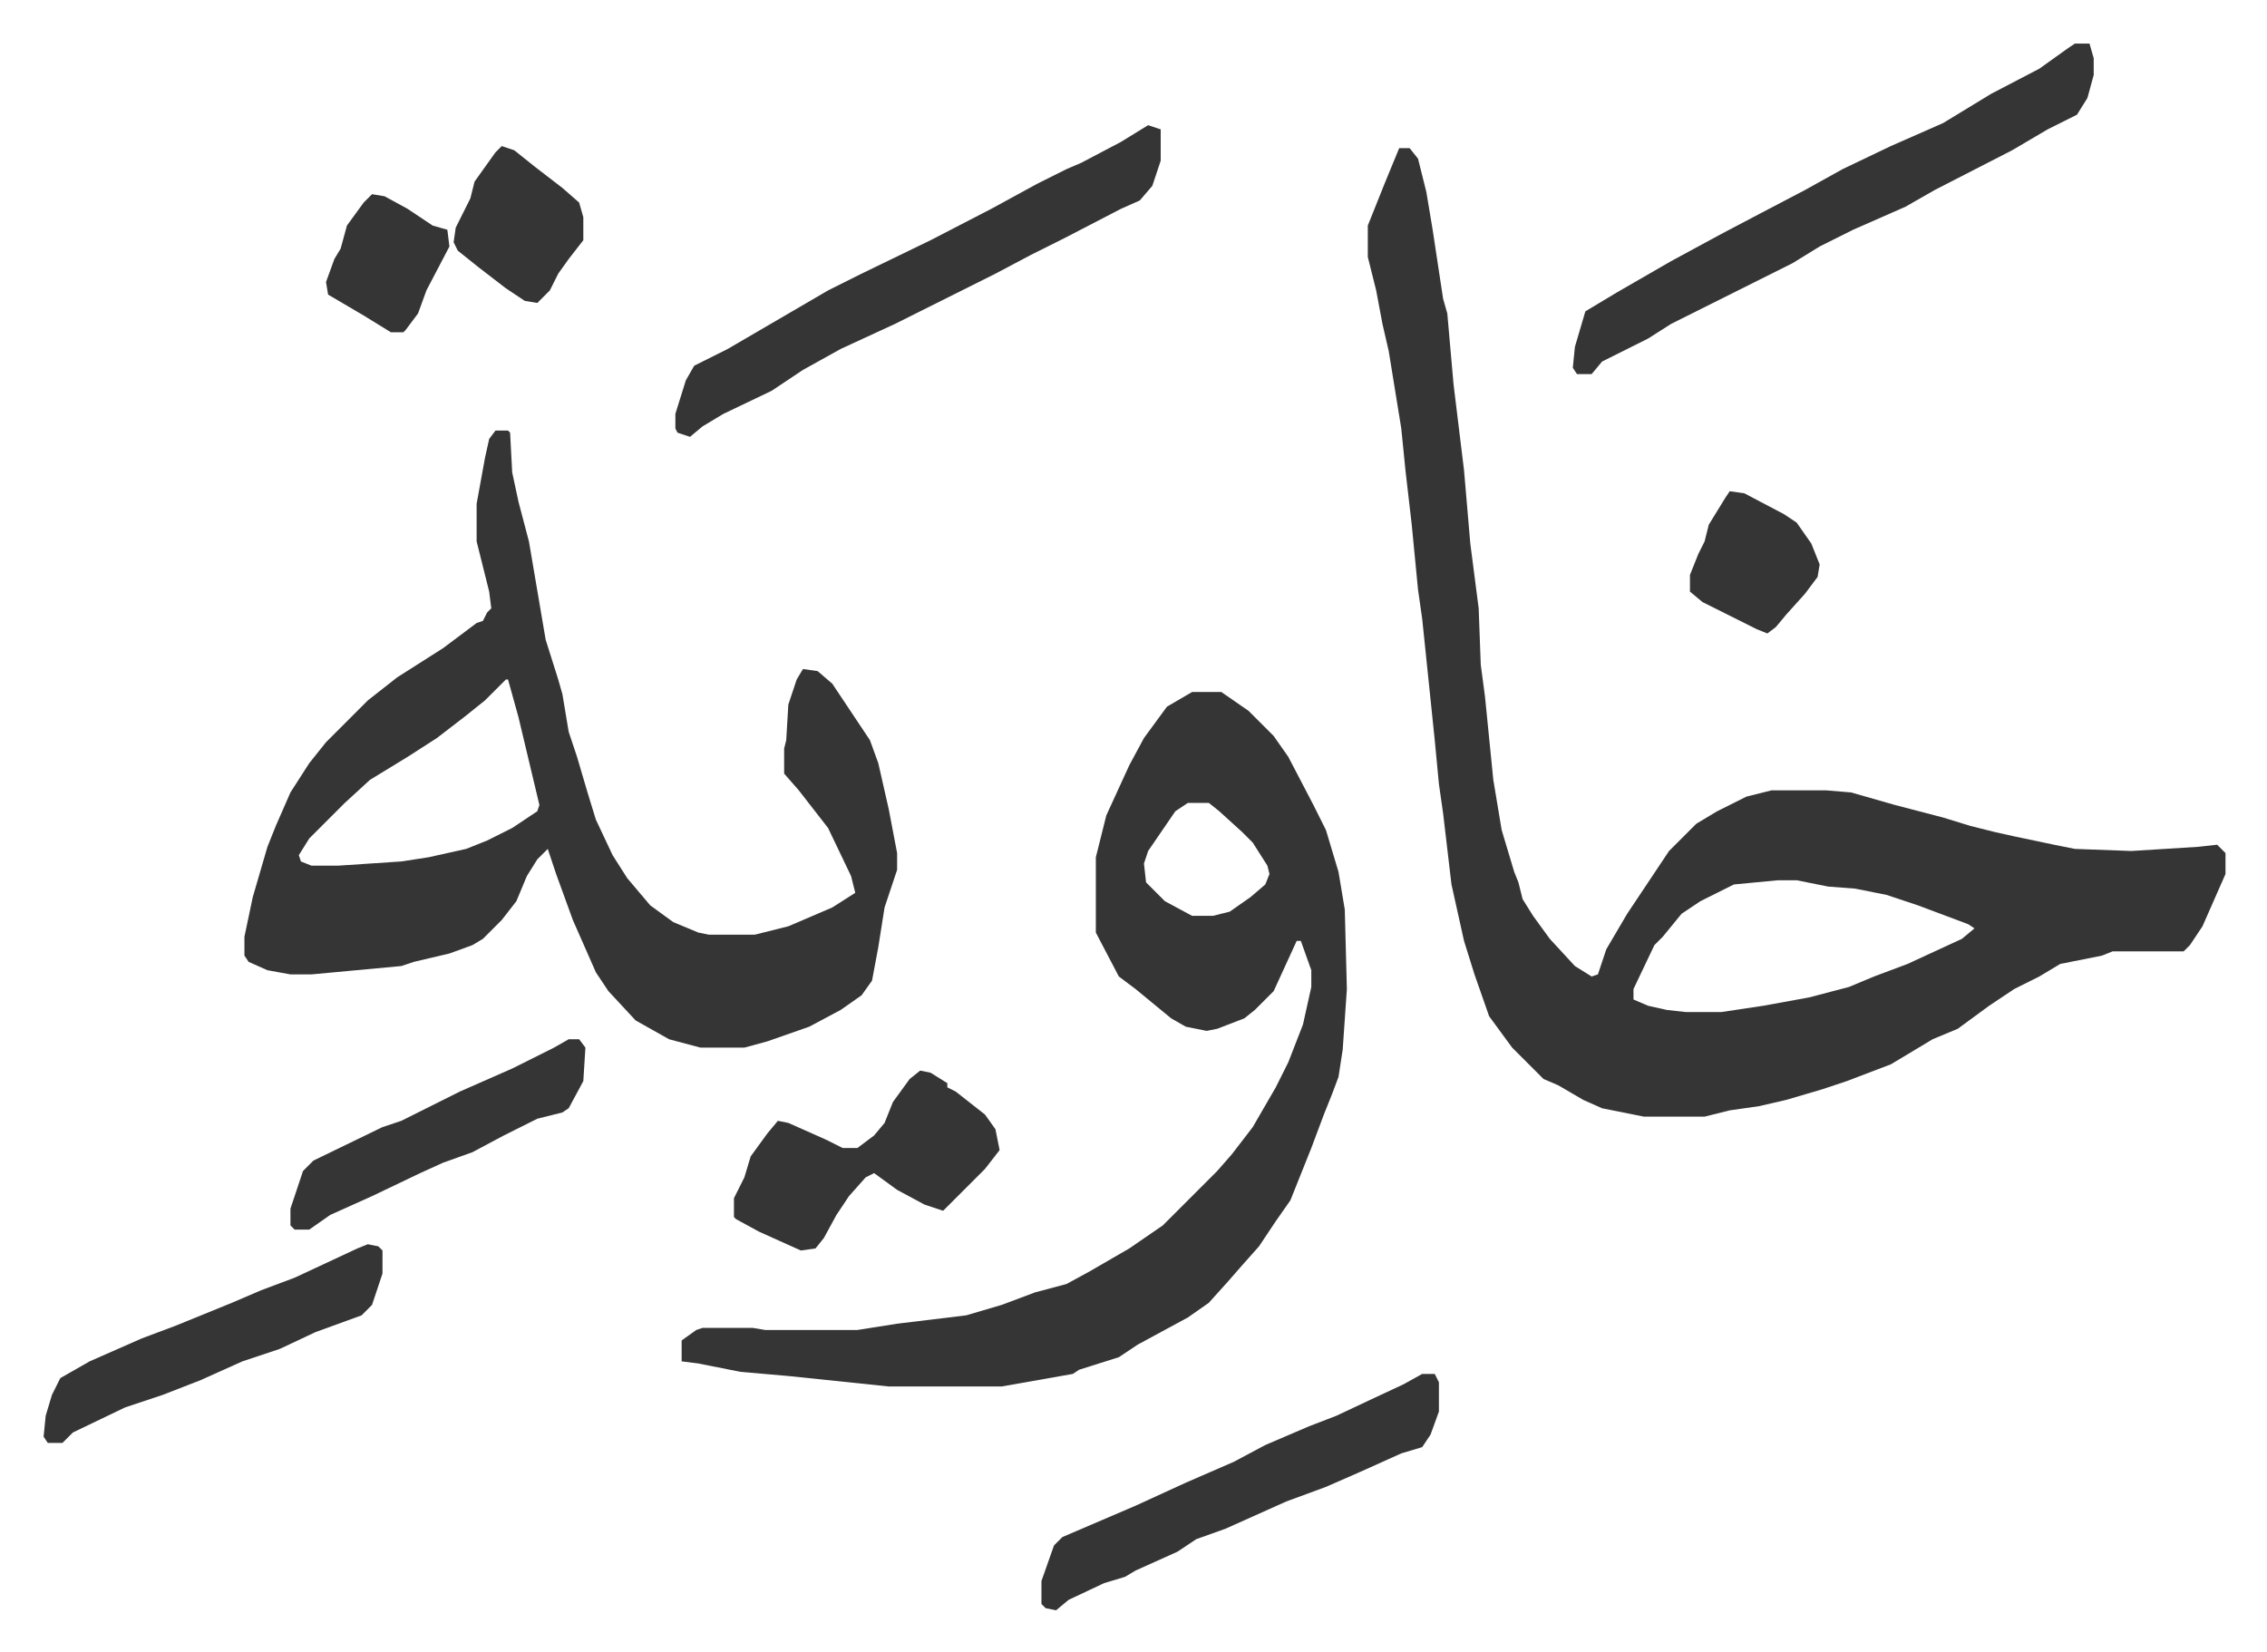
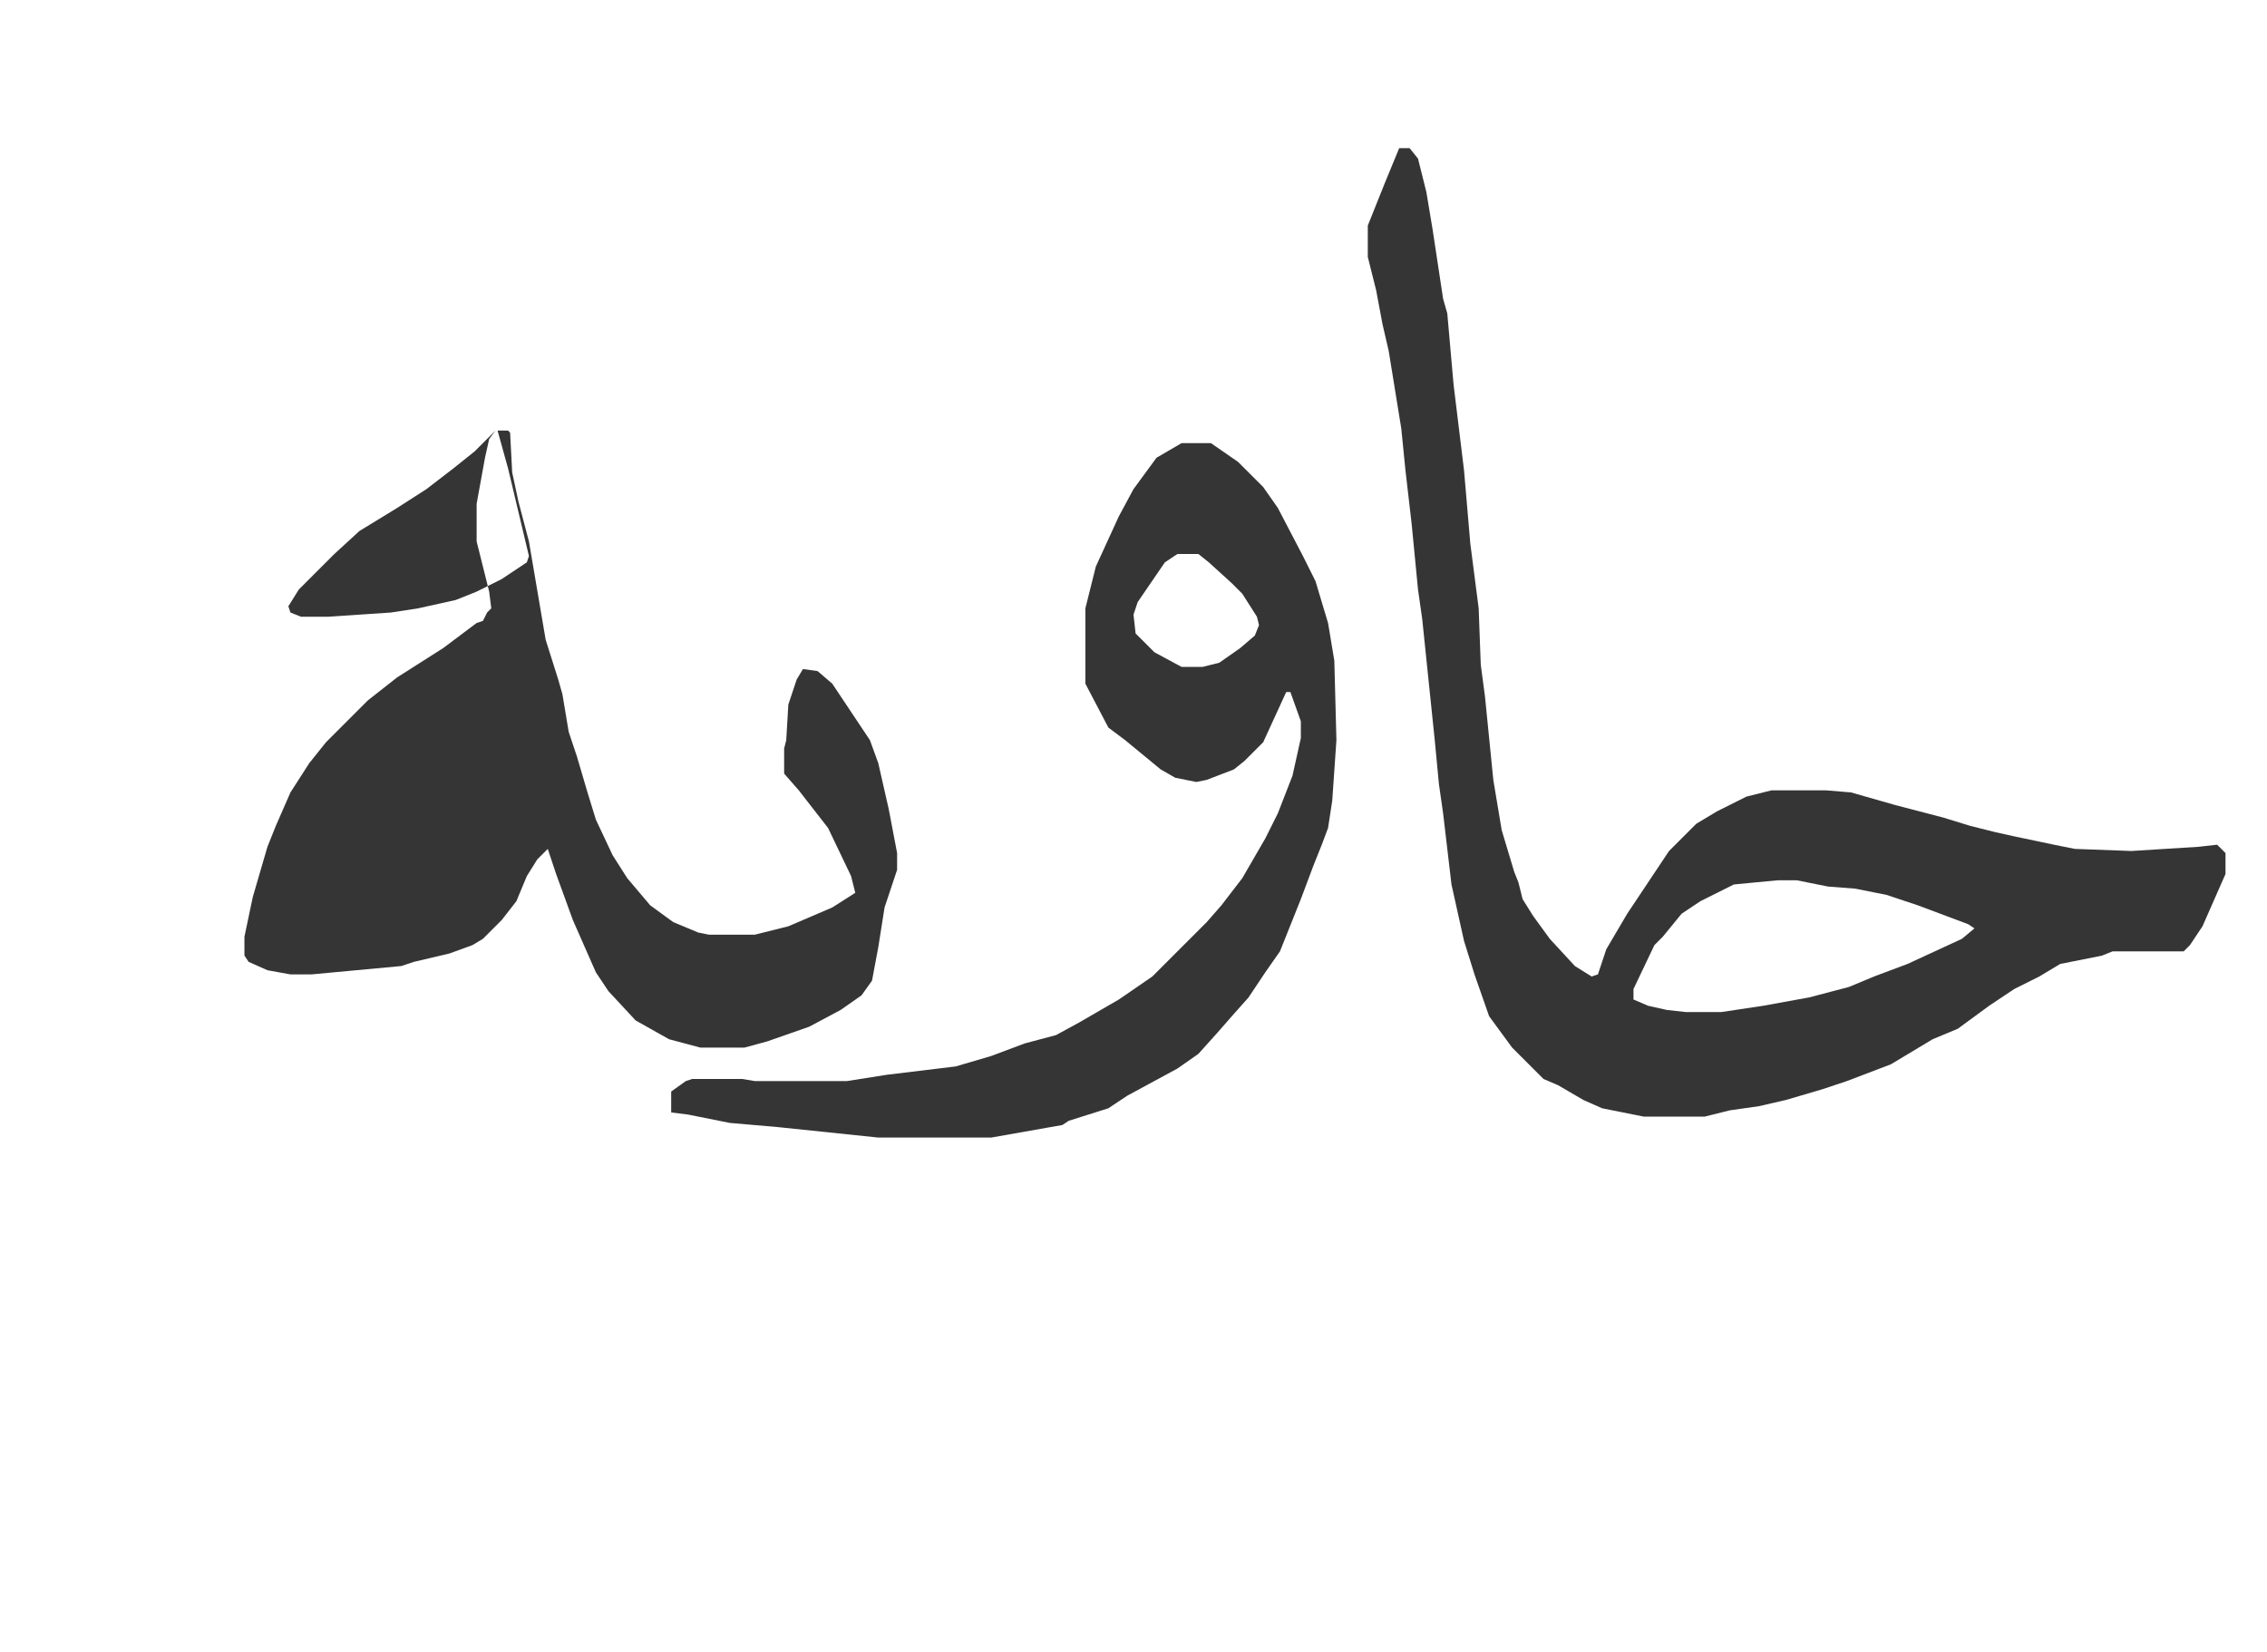
<svg xmlns="http://www.w3.org/2000/svg" role="img" viewBox="-20.84 436.16 1083.68 789.68">
-   <path fill="#353535" id="rule_normal" d="M648 507h5l4 5 4 16 3 18 5 33 2 7 3 34 5 41 3 35 4 31 1 27 2 15 4 40 4 24 6 20 2 5 2 8 5 8 8 11 12 13 8 5 3-1 4-12 10-17 20-30 13-13 10-6 14-7 12-3h26l12 1 21 6 23 6 13 4 12 3 9 2 19 4 10 2 27 1 32-2 9-1 4 4v10l-11 25-6 9-3 3h-34l-5 2-20 4-10 6-12 6-12 8-15 11-12 5-20 12-21 8-12 4-17 5-13 3-14 2-12 3h-29l-20-4-9-4-12-7-7-3-15-15-11-15-7-20-5-16-6-27-4-34-2-14-2-21-6-58-2-14-3-31-3-26-2-20-6-37-3-13-3-16-4-16v-15l8-20zm181 350l-21 2-16 8-9 6-9 11-4 4-10 21v5l7 3 9 2 9 1h17l20-3 22-4 19-5 12-5 16-6 26-12 6-5-3-2-24-9-15-5-15-3-13-1-15-3zM216 642h6l1 1 1 19 3 14 5 19 8 47 6 19 2 7 3 18 4 12 5 17 4 13 8 17 7 11 11 13 11 8 12 5 5 1h22l16-4 21-9 11-7-2-8-11-23-14-18-7-8v-12l1-4 1-17 4-12 3-5 7 1 7 6 8 12 10 15 4 11 5 22 4 21v8l-6 18-3 19-3 16-5 7-10 7-15 8-20 7-11 3h-21l-15-4-16-9-13-14-6-9-11-25-8-22-4-12-5 5-5 8-5 12-7 9-9 9-5 3-11 4-17 4-6 2-43 4h-10l-11-2-9-4-2-3v-9l4-19 7-24 4-10 7-16 9-14 8-10 20-20 14-11 22-14 16-12 3-1 2-4 2-2-1-8-4-16-2-8v-18l4-22 2-9zm5 119l-10 10-10 8-13 10-14 9-18 11-12 11-17 17-5 8 1 3 5 2h13l30-2 13-2 9-2 9-2 10-4 12-6 12-8 1-3-10-42-5-18zm328 6h14l13 9 12 12 7 10 12 23 6 12 6 20 3 18 1 38-2 29-2 13-3 8-4 10-6 16-6 15-4 10-7 10-8 12-8 9-7 8-9 10-10 7-24 13-9 6-19 6-3 2-34 6h-54l-48-5-23-2-20-4-8-1v-10l7-5 3-1h24l6 1h44l19-3 33-4 17-5 16-6 15-4 11-6 19-11 16-11 26-26 7-8 10-13 11-19 6-12 7-18 4-18v-8l-5-14h-2l-11 24-9 9-5 4-13 5-5 1-10-2-7-4-17-14-8-6-11-21v-36l5-20 11-24 7-13 11-15zm-2 53l-6 4-13 19-2 6 1 9 9 9 13 7h10l8-2 10-7 7-6 2-5-1-4-7-11-5-5-11-10-5-4z" />
-   <path fill="#353535" id="rule_normal" d="M971 457h7l2 7v8l-3 11-5 8-14 7-17 10-37 19-14 8-25 11-16 8-13 8-16 8-26 13-16 8-11 7-10 5-12 6-5 6h-7l-2-3 1-10 5-17 15-9 26-15 24-13 19-10 21-11 18-10 23-11 25-11 23-14 23-12 14-10zm-443 39l6 2v15l-4 12-6 7-9 4-27 14-16 8-17 9-16 8-16 8-16 8-26 12-18 10-9 6-6 4-23 11-10 6-6 5-6-2-1-2v-7l5-16 4-7 16-8 24-14 24-14 16-8 33-16 29-15 22-12 14-7 7-3 19-10zm131 597h6l2 4v14l-4 11-4 6-10 3-20 9-16 7-19 7-29 13-14 5-9 6-20 9-5 3-10 3-17 8-6 5-5-1-2-2v-11l6-17 4-4 14-6 21-9 24-11 23-10 15-8 21-9 13-5 17-8 15-7zM419 948l5 1 8 5v2l4 2 14 11 5 7 2 10-7 9-20 20-9-3-13-7-11-8-4 2-8 9-6 9-6 11-4 5-7 1-20-9-11-6-1-1v-9l5-10 3-10 8-11 5-6 5 1 18 8 8 4h7l8-6 5-6 4-10 8-11zm-264 83l5 1 2 2v11l-5 15-5 5-22 8-17 8-18 6-20 9-18 7-18 6-25 12-5 5H2l-2-3 1-10 3-10 4-8 14-8 25-11 16-6 27-11 14-6 16-6 30-14zm96-98h5l3 4-1 16-7 13-3 2-12 3-16 8-15 8-14 5-11 5-23 11-20 9-10 7h-7l-2-2v-8l6-18 5-5 33-16 9-3 28-14 25-11 20-10zm-32-427l6 2 10 8 13 10 8 7 2 7v11l-7 9-5 7-4 8-6 6-6-1-9-6-13-10-10-8-2-4 1-7 7-14 2-8 10-14zm587 165l7 1 19 10 6 4 7 10 4 10-1 6-6 8-9 10-5 6-4 3-5-2-26-13-6-5v-8l4-10 3-6 2-8 8-13zM157 529l6 1 11 6 12 8 7 2 1 8-11 21-4 11-6 8-1 1h-6l-13-8-17-10-1-6 4-11 3-5 3-11 8-11z" />
+   <path fill="#353535" id="rule_normal" d="M648 507h5l4 5 4 16 3 18 5 33 2 7 3 34 5 41 3 35 4 31 1 27 2 15 4 40 4 24 6 20 2 5 2 8 5 8 8 11 12 13 8 5 3-1 4-12 10-17 20-30 13-13 10-6 14-7 12-3h26l12 1 21 6 23 6 13 4 12 3 9 2 19 4 10 2 27 1 32-2 9-1 4 4v10l-11 25-6 9-3 3h-34l-5 2-20 4-10 6-12 6-12 8-15 11-12 5-20 12-21 8-12 4-17 5-13 3-14 2-12 3h-29l-20-4-9-4-12-7-7-3-15-15-11-15-7-20-5-16-6-27-4-34-2-14-2-21-6-58-2-14-3-31-3-26-2-20-6-37-3-13-3-16-4-16v-15l8-20zm181 350l-21 2-16 8-9 6-9 11-4 4-10 21v5l7 3 9 2 9 1h17l20-3 22-4 19-5 12-5 16-6 26-12 6-5-3-2-24-9-15-5-15-3-13-1-15-3zM216 642h6l1 1 1 19 3 14 5 19 8 47 6 19 2 7 3 18 4 12 5 17 4 13 8 17 7 11 11 13 11 8 12 5 5 1h22l16-4 21-9 11-7-2-8-11-23-14-18-7-8v-12l1-4 1-17 4-12 3-5 7 1 7 6 8 12 10 15 4 11 5 22 4 21v8l-6 18-3 19-3 16-5 7-10 7-15 8-20 7-11 3h-21l-15-4-16-9-13-14-6-9-11-25-8-22-4-12-5 5-5 8-5 12-7 9-9 9-5 3-11 4-17 4-6 2-43 4h-10l-11-2-9-4-2-3v-9l4-19 7-24 4-10 7-16 9-14 8-10 20-20 14-11 22-14 16-12 3-1 2-4 2-2-1-8-4-16-2-8v-18l4-22 2-9zl-10 10-10 8-13 10-14 9-18 11-12 11-17 17-5 8 1 3 5 2h13l30-2 13-2 9-2 9-2 10-4 12-6 12-8 1-3-10-42-5-18zm328 6h14l13 9 12 12 7 10 12 23 6 12 6 20 3 18 1 38-2 29-2 13-3 8-4 10-6 16-6 15-4 10-7 10-8 12-8 9-7 8-9 10-10 7-24 13-9 6-19 6-3 2-34 6h-54l-48-5-23-2-20-4-8-1v-10l7-5 3-1h24l6 1h44l19-3 33-4 17-5 16-6 15-4 11-6 19-11 16-11 26-26 7-8 10-13 11-19 6-12 7-18 4-18v-8l-5-14h-2l-11 24-9 9-5 4-13 5-5 1-10-2-7-4-17-14-8-6-11-21v-36l5-20 11-24 7-13 11-15zm-2 53l-6 4-13 19-2 6 1 9 9 9 13 7h10l8-2 10-7 7-6 2-5-1-4-7-11-5-5-11-10-5-4z" />
</svg>